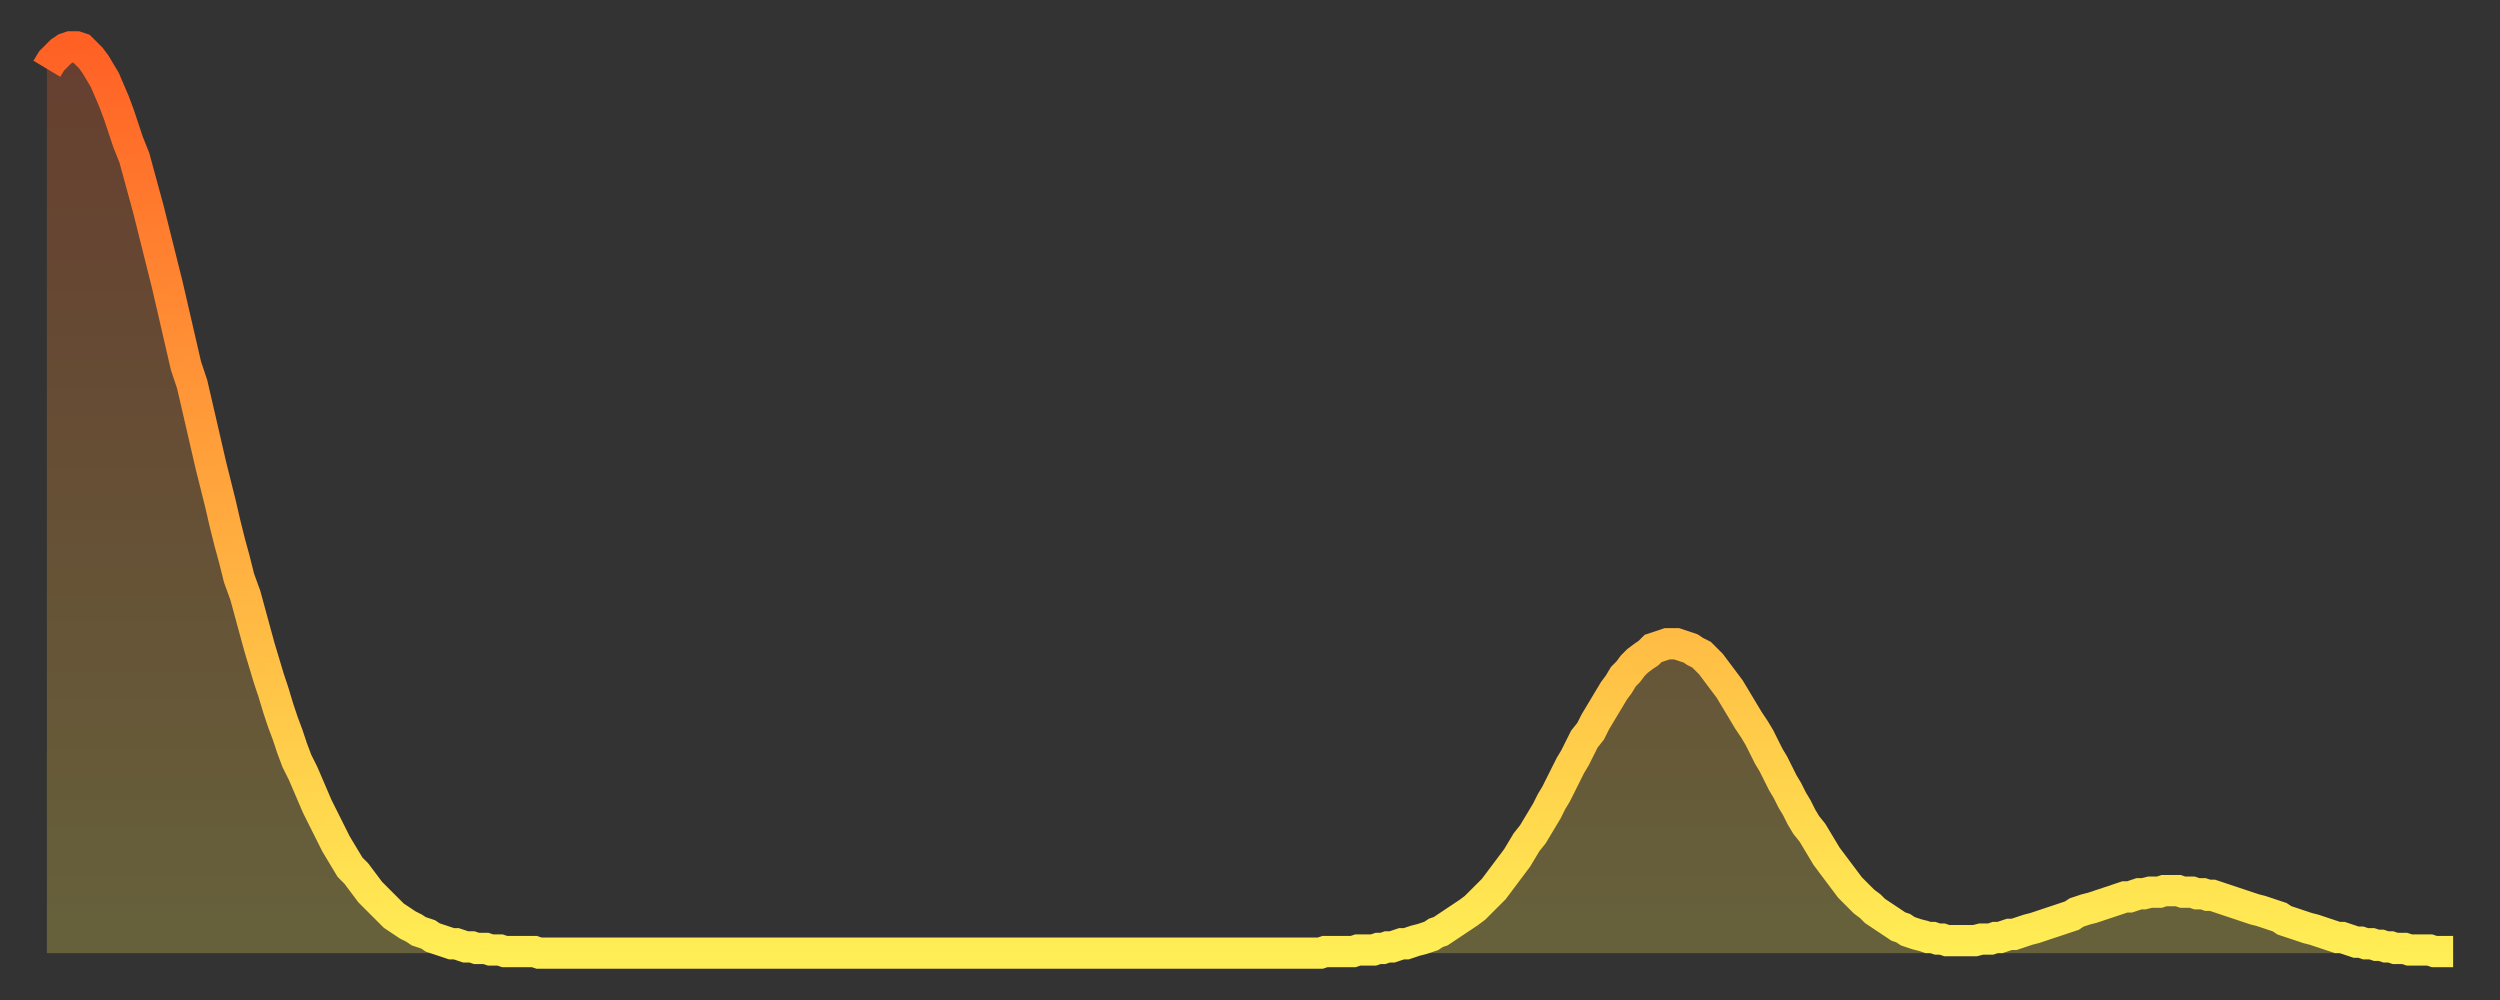
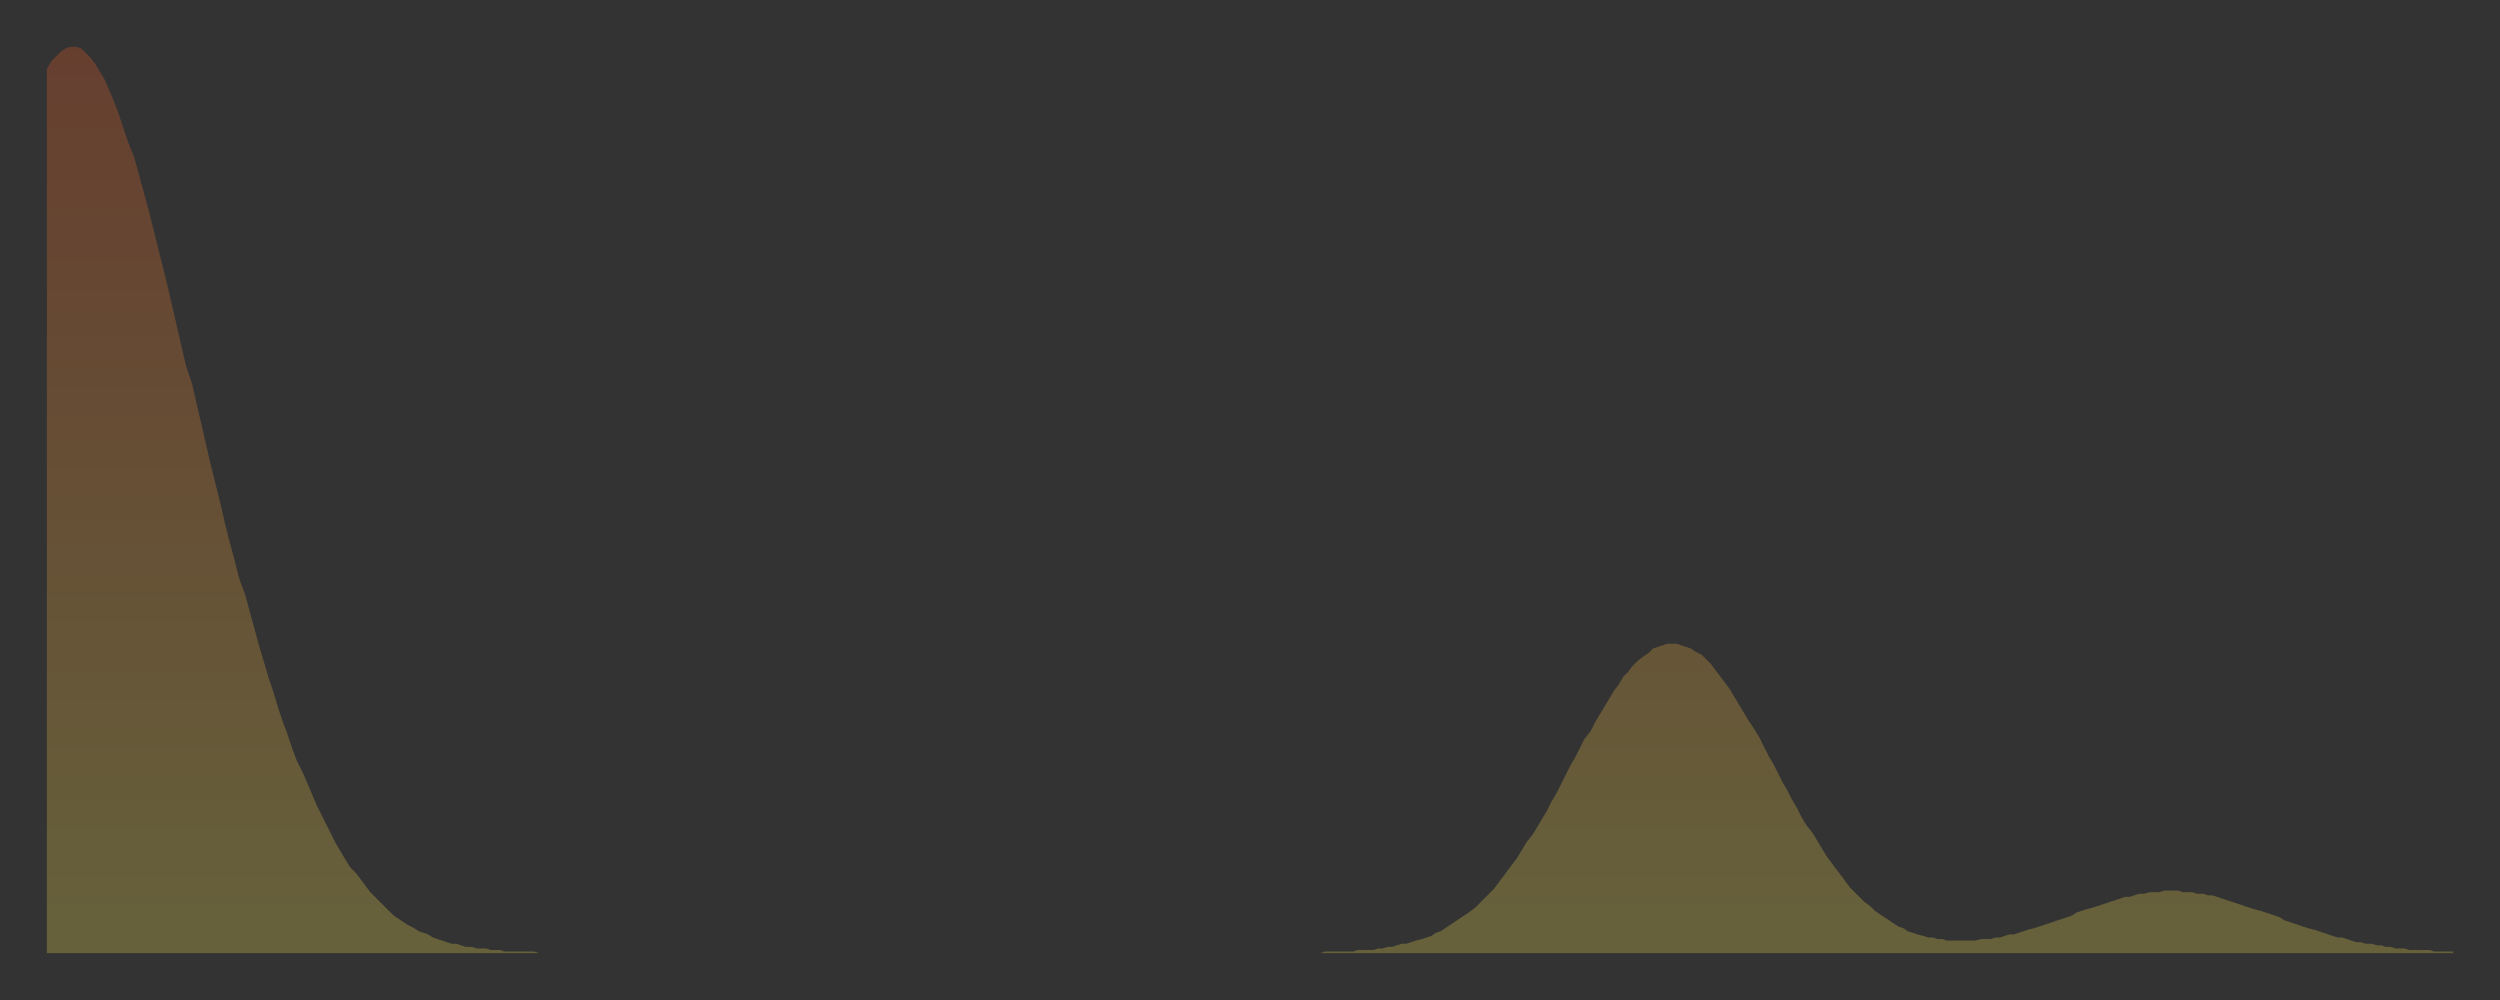
<svg xmlns="http://www.w3.org/2000/svg" baseProfile="full" height="64" version="1.1" width="160">
  <rect width="100%" height="100%" fill="#333333" stroke="none" />
  <defs>
    <linearGradient id="id263860" x1="0" x2="0" y1="0" y2="1">
      <stop offset="0%" stop-color="#ff6125" />
      <stop offset="50%" stop-color="#ffa73d" />
      <stop offset="100%" stop-color="#ffee55" />
    </linearGradient>
  </defs>
  <g transform="translate(3,3)">
    <g>
-       <path d="M 0.0 1.4 0.3 0.9 0.6 0.6 0.9 0.3 1.2 0.1 1.5 0.0 1.9 0.0 2.2 0.1 2.5 0.4 2.8 0.7 3.1 1.1 3.4 1.6 3.7 2.1 4.0 2.8 4.3 3.5 4.6 4.3 4.9 5.2 5.2 6.1 5.6 7.1 5.9 8.2 6.2 9.3 6.5 10.4 6.8 11.6 7.1 12.8 7.4 14.0 7.7 15.2 8.0 16.5 8.3 17.8 8.6 19.1 8.9 20.4 9.3 21.6 9.6 22.9 9.9 24.2 10.2 25.5 10.5 26.8 10.8 28.0 11.1 29.2 11.4 30.5 11.7 31.7 12.0 32.8 12.3 34.0 12.7 35.1 13.0 36.2 13.3 37.3 13.6 38.4 13.9 39.4 14.2 40.4 14.5 41.3 14.8 42.3 15.1 43.2 15.4 44.0 15.7 44.9 16.0 45.7 16.4 46.5 16.7 47.2 17.0 47.9 17.3 48.6 17.6 49.2 17.9 49.8 18.2 50.4 18.5 51.0 18.8 51.5 19.1 52.0 19.4 52.5 19.8 52.9 20.1 53.3 20.4 53.7 20.7 54.1 21.0 54.4 21.3 54.7 21.6 55.0 21.9 55.3 22.2 55.6 22.5 55.8 22.8 56.0 23.1 56.2 23.5 56.4 23.8 56.6 24.1 56.7 24.4 56.8 24.7 57.0 25.0 57.1 25.3 57.2 25.6 57.3 25.9 57.4 26.2 57.4 26.5 57.5 26.8 57.6 27.2 57.6 27.5 57.7 27.8 57.7 28.1 57.7 28.4 57.8 28.7 57.8 29.0 57.8 29.3 57.9 29.6 57.9 29.9 57.9 30.2 57.9 30.6 57.9 30.9 57.9 31.2 57.9 31.5 58.0 31.8 58.0 32.1 58.0 32.4 58.0 32.7 58.0 33.0 58.0 33.3 58.0 33.6 58.0 33.9 58.0 34.3 58.0 34.6 58.0 34.9 58.0 35.2 58.0 35.5 58.0 35.8 58.0 36.1 58.0 36.4 58.0 36.7 58.0 37.0 58.0 37.3 58.0 37.7 58.0 38.0 58.0 38.3 58.0 38.6 58.0 38.9 58.0 39.2 58.0 39.5 58.0 39.8 58.0 40.1 58.0 40.4 58.0 40.7 58.0 41.0 58.0 41.4 58.0 41.7 58.0 42.0 58.0 42.3 58.0 42.6 58.0 42.9 58.0 43.2 58.0 43.5 58.0 43.8 58.0 44.1 58.0 44.4 58.0 44.7 58.0 45.1 58.0 45.4 58.0 45.7 58.0 46.0 58.0 46.3 58.0 46.6 58.0 46.9 58.0 47.2 58.0 47.5 58.0 47.8 58.0 48.1 58.0 48.5 58.0 48.8 58.0 49.1 58.0 49.4 58.0 49.7 58.0 50.0 58.0 50.3 58.0 50.6 58.0 50.9 58.0 51.2 58.0 51.5 58.0 51.8 58.0 52.2 58.0 52.5 58.0 52.8 58.0 53.1 58.0 53.4 58.0 53.7 58.0 54.0 58.0 54.3 58.0 54.6 58.0 54.9 58.0 55.2 58.0 55.6 58.0 55.9 58.0 56.2 58.0 56.5 58.0 56.8 58.0 57.1 58.0 57.4 58.0 57.7 58.0 58.0 58.0 58.3 58.0 58.6 58.0 58.9 58.0 59.3 58.0 59.6 58.0 59.9 58.0 60.2 58.0 60.5 58.0 60.8 58.0 61.1 58.0 61.4 58.0 61.7 58.0 62.0 58.0 62.3 58.0 62.6 58.0 63.0 58.0 63.3 58.0 63.6 58.0 63.9 58.0 64.2 58.0 64.5 58.0 64.8 58.0 65.1 58.0 65.4 58.0 65.7 58.0 66.0 58.0 66.4 58.0 66.7 58.0 67.0 58.0 67.3 58.0 67.6 58.0 67.9 58.0 68.2 58.0 68.5 58.0 68.8 58.0 69.1 58.0 69.4 58.0 69.7 58.0 70.1 58.0 70.4 58.0 70.7 58.0 71.0 58.0 71.3 58.0 71.6 58.0 71.9 58.0 72.2 58.0 72.5 58.0 72.8 58.0 73.1 58.0 73.5 58.0 73.8 58.0 74.1 58.0 74.4 58.0 74.7 58.0 75.0 58.0 75.3 58.0 75.6 58.0 75.9 58.0 76.2 58.0 76.5 58.0 76.8 58.0 77.2 58.0 77.5 58.0 77.8 58.0 78.1 58.0 78.4 58.0 78.7 58.0 79.0 58.0 79.3 58.0 79.6 58.0 79.9 58.0 80.2 58.0 80.5 58.0 80.9 58.0 81.2 58.0 81.5 58.0 81.8 57.9 82.1 57.9 82.4 57.9 82.7 57.9 83.0 57.9 83.3 57.9 83.6 57.9 83.9 57.8 84.3 57.8 84.6 57.8 84.9 57.8 85.2 57.7 85.5 57.7 85.8 57.6 86.1 57.6 86.4 57.5 86.7 57.4 87.0 57.4 87.3 57.3 87.6 57.2 88.0 57.1 88.3 57.0 88.6 56.9 88.9 56.7 89.2 56.6 89.5 56.4 89.8 56.2 90.1 56.0 90.4 55.8 90.7 55.6 91.0 55.4 91.4 55.1 91.7 54.8 92.0 54.5 92.3 54.2 92.6 53.9 92.9 53.5 93.2 53.1 93.5 52.7 93.8 52.3 94.1 51.9 94.4 51.4 94.7 50.9 95.1 50.4 95.4 49.9 95.7 49.4 96.0 48.9 96.3 48.3 96.6 47.8 96.9 47.2 97.2 46.6 97.5 46.0 97.8 45.5 98.1 44.9 98.4 44.3 98.8 43.8 99.1 43.2 99.4 42.7 99.7 42.2 100.0 41.7 100.3 41.2 100.6 40.8 100.9 40.3 101.2 40.0 101.5 39.6 101.8 39.3 102.2 39.0 102.5 38.8 102.8 38.5 103.1 38.4 103.4 38.3 103.7 38.2 104.0 38.2 104.3 38.2 104.6 38.3 104.9 38.4 105.2 38.5 105.5 38.7 105.9 38.9 106.2 39.2 106.5 39.5 106.8 39.9 107.1 40.3 107.4 40.7 107.7 41.1 108.0 41.6 108.3 42.1 108.6 42.6 108.9 43.1 109.3 43.7 109.6 44.2 109.9 44.8 110.2 45.4 110.5 45.9 110.8 46.5 111.1 47.1 111.4 47.6 111.7 48.2 112.0 48.7 112.3 49.3 112.6 49.8 113.0 50.3 113.3 50.8 113.6 51.3 113.9 51.8 114.2 52.2 114.5 52.6 114.8 53.0 115.1 53.4 115.4 53.8 115.7 54.1 116.0 54.4 116.3 54.7 116.7 55.0 117.0 55.3 117.3 55.5 117.6 55.7 117.9 55.9 118.2 56.1 118.5 56.3 118.8 56.4 119.1 56.6 119.4 56.7 119.7 56.8 120.1 56.9 120.4 57.0 120.7 57.0 121.0 57.1 121.3 57.1 121.6 57.2 121.9 57.2 122.2 57.2 122.5 57.2 122.8 57.2 123.1 57.2 123.4 57.2 123.8 57.1 124.1 57.1 124.4 57.1 124.7 57.0 125.0 57.0 125.3 56.9 125.6 56.8 125.9 56.8 126.2 56.7 126.5 56.6 126.8 56.5 127.2 56.4 127.5 56.3 127.8 56.2 128.1 56.1 128.4 56.0 128.7 55.9 129.0 55.8 129.3 55.7 129.6 55.6 129.9 55.4 130.2 55.3 130.5 55.2 130.9 55.1 131.2 55.0 131.5 54.9 131.8 54.8 132.1 54.7 132.4 54.6 132.7 54.5 133.0 54.4 133.3 54.4 133.6 54.3 133.9 54.2 134.2 54.2 134.6 54.1 134.9 54.1 135.2 54.1 135.5 54.0 135.8 54.0 136.1 54.0 136.4 54.0 136.7 54.1 137.0 54.1 137.3 54.1 137.6 54.2 138.0 54.2 138.3 54.3 138.6 54.3 138.9 54.4 139.2 54.5 139.5 54.6 139.8 54.7 140.1 54.8 140.4 54.9 140.7 55.0 141.0 55.1 141.3 55.2 141.7 55.3 142.0 55.4 142.3 55.5 142.6 55.6 142.9 55.7 143.2 55.9 143.5 56.0 143.8 56.1 144.1 56.2 144.4 56.3 144.7 56.4 145.1 56.5 145.4 56.6 145.7 56.7 146.0 56.8 146.3 56.9 146.6 57.0 146.9 57.0 147.2 57.1 147.5 57.2 147.8 57.3 148.1 57.3 148.4 57.4 148.8 57.4 149.1 57.5 149.4 57.5 149.7 57.6 150.0 57.6 150.3 57.7 150.6 57.7 150.9 57.7 151.2 57.8 151.5 57.8 151.8 57.8 152.1 57.8 152.5 57.8 152.8 57.9 153.1 57.9 153.4 57.9 153.7 57.9 154.0 57.9" fill="none" id="graph-curve" opacity="1" stroke="url(#id263860)" stroke-width="2" />
      <path d="M 0 58 L 0.0 1.4 0.3 0.9 0.6 0.6 0.9 0.3 1.2 0.1 1.5 0.0 1.9 0.0 2.2 0.1 2.5 0.4 2.8 0.7 3.1 1.1 3.4 1.6 3.7 2.1 4.0 2.8 4.3 3.5 4.6 4.3 4.9 5.2 5.2 6.1 5.6 7.1 5.9 8.2 6.2 9.3 6.5 10.4 6.8 11.6 7.1 12.8 7.4 14.0 7.7 15.2 8.0 16.5 8.3 17.8 8.6 19.1 8.9 20.4 9.3 21.6 9.6 22.9 9.9 24.2 10.2 25.5 10.5 26.8 10.8 28.0 11.1 29.2 11.4 30.5 11.7 31.7 12.0 32.8 12.3 34.0 12.7 35.1 13.0 36.2 13.3 37.3 13.6 38.4 13.9 39.4 14.2 40.4 14.5 41.3 14.8 42.3 15.1 43.2 15.4 44.0 15.7 44.9 16.0 45.7 16.4 46.5 16.7 47.2 17.0 47.9 17.3 48.6 17.6 49.2 17.9 49.8 18.2 50.4 18.5 51.0 18.8 51.5 19.1 52.0 19.4 52.5 19.8 52.9 20.1 53.3 20.4 53.7 20.7 54.1 21.0 54.4 21.3 54.7 21.6 55.0 21.9 55.3 22.2 55.6 22.5 55.8 22.8 56.0 23.1 56.2 23.5 56.4 23.8 56.6 24.1 56.7 24.4 56.8 24.7 57.0 25.0 57.1 25.3 57.2 25.6 57.3 25.9 57.4 26.2 57.4 26.5 57.5 26.8 57.6 27.2 57.6 27.5 57.7 27.8 57.7 28.1 57.7 28.4 57.8 28.7 57.8 29.0 57.8 29.3 57.9 29.6 57.9 29.9 57.9 30.2 57.9 30.6 57.9 30.9 57.9 31.2 57.9 31.5 58.0 31.8 58.0 32.1 58.0 32.4 58.0 32.7 58.0 33.0 58.0 33.3 58.0 33.6 58.0 33.9 58.0 34.3 58.0 34.6 58.0 34.9 58.0 35.2 58.0 35.5 58.0 35.8 58.0 36.1 58.0 36.4 58.0 36.7 58.0 37.0 58.0 37.3 58.0 37.7 58.0 38.0 58.0 38.3 58.0 38.6 58.0 38.9 58.0 39.2 58.0 39.5 58.0 39.8 58.0 40.1 58.0 40.4 58.0 40.7 58.0 41.0 58.0 41.4 58.0 41.7 58.0 42.0 58.0 42.3 58.0 42.6 58.0 42.9 58.0 43.2 58.0 43.5 58.0 43.8 58.0 44.1 58.0 44.4 58.0 44.7 58.0 45.1 58.0 45.4 58.0 45.7 58.0 46.0 58.0 46.3 58.0 46.6 58.0 46.9 58.0 47.2 58.0 47.5 58.0 47.8 58.0 48.1 58.0 48.5 58.0 48.8 58.0 49.1 58.0 49.4 58.0 49.7 58.0 50.0 58.0 50.3 58.0 50.6 58.0 50.9 58.0 51.2 58.0 51.5 58.0 51.8 58.0 52.2 58.0 52.5 58.0 52.8 58.0 53.1 58.0 53.4 58.0 53.7 58.0 54.0 58.0 54.3 58.0 54.6 58.0 54.9 58.0 55.2 58.0 55.6 58.0 55.9 58.0 56.2 58.0 56.5 58.0 56.8 58.0 57.1 58.0 57.4 58.0 57.7 58.0 58.0 58.0 58.3 58.0 58.6 58.0 58.9 58.0 59.3 58.0 59.6 58.0 59.9 58.0 60.2 58.0 60.5 58.0 60.8 58.0 61.1 58.0 61.4 58.0 61.7 58.0 62.0 58.0 62.3 58.0 62.6 58.0 63.0 58.0 63.3 58.0 63.6 58.0 63.9 58.0 64.2 58.0 64.5 58.0 64.8 58.0 65.1 58.0 65.4 58.0 65.7 58.0 66.0 58.0 66.4 58.0 66.7 58.0 67.0 58.0 67.3 58.0 67.6 58.0 67.9 58.0 68.2 58.0 68.5 58.0 68.8 58.0 69.1 58.0 69.4 58.0 69.7 58.0 70.1 58.0 70.4 58.0 70.7 58.0 71.0 58.0 71.3 58.0 71.6 58.0 71.9 58.0 72.2 58.0 72.5 58.0 72.8 58.0 73.1 58.0 73.5 58.0 73.8 58.0 74.1 58.0 74.4 58.0 74.7 58.0 75.0 58.0 75.3 58.0 75.6 58.0 75.9 58.0 76.2 58.0 76.5 58.0 76.8 58.0 77.2 58.0 77.5 58.0 77.8 58.0 78.1 58.0 78.4 58.0 78.7 58.0 79.0 58.0 79.3 58.0 79.6 58.0 79.9 58.0 80.2 58.0 80.5 58.0 80.9 58.0 81.2 58.0 81.5 58.0 81.8 57.9 82.1 57.9 82.4 57.9 82.7 57.9 83.0 57.9 83.3 57.9 83.6 57.9 83.9 57.8 84.3 57.8 84.6 57.8 84.9 57.8 85.2 57.7 85.5 57.7 85.8 57.6 86.1 57.6 86.4 57.5 86.7 57.4 87.0 57.4 87.3 57.3 87.6 57.2 88.0 57.1 88.3 57.0 88.6 56.9 88.9 56.7 89.2 56.6 89.5 56.4 89.8 56.2 90.1 56.0 90.4 55.8 90.7 55.6 91.0 55.4 91.4 55.1 91.7 54.8 92.0 54.5 92.3 54.2 92.6 53.9 92.9 53.5 93.2 53.1 93.5 52.7 93.8 52.3 94.1 51.9 94.4 51.4 94.7 50.9 95.1 50.4 95.4 49.9 95.7 49.4 96.0 48.9 96.3 48.3 96.6 47.8 96.9 47.2 97.2 46.6 97.5 46.0 97.8 45.5 98.1 44.9 98.4 44.3 98.8 43.8 99.1 43.2 99.4 42.7 99.7 42.2 100.0 41.7 100.3 41.2 100.6 40.8 100.9 40.3 101.2 40.0 101.5 39.6 101.8 39.3 102.2 39.0 102.5 38.8 102.8 38.5 103.1 38.4 103.4 38.3 103.7 38.2 104.0 38.2 104.3 38.2 104.6 38.3 104.9 38.4 105.2 38.5 105.5 38.7 105.9 38.9 106.2 39.2 106.5 39.5 106.8 39.9 107.1 40.3 107.4 40.7 107.7 41.1 108.0 41.6 108.3 42.1 108.6 42.6 108.9 43.1 109.3 43.7 109.6 44.2 109.9 44.8 110.2 45.4 110.5 45.9 110.8 46.5 111.1 47.1 111.4 47.6 111.7 48.2 112.0 48.7 112.3 49.3 112.6 49.8 113.0 50.3 113.3 50.8 113.6 51.3 113.9 51.8 114.2 52.2 114.5 52.6 114.8 53.0 115.1 53.4 115.4 53.8 115.7 54.1 116.0 54.4 116.3 54.7 116.7 55.0 117.0 55.3 117.3 55.5 117.6 55.7 117.9 55.9 118.2 56.1 118.5 56.3 118.8 56.4 119.1 56.6 119.4 56.7 119.7 56.8 120.1 56.9 120.4 57.0 120.7 57.0 121.0 57.1 121.3 57.1 121.6 57.2 121.9 57.2 122.2 57.2 122.5 57.2 122.8 57.2 123.1 57.2 123.4 57.2 123.8 57.1 124.1 57.1 124.4 57.1 124.7 57.0 125.0 57.0 125.3 56.9 125.6 56.8 125.9 56.8 126.2 56.7 126.5 56.6 126.8 56.5 127.2 56.4 127.5 56.3 127.8 56.2 128.1 56.1 128.4 56.0 128.7 55.9 129.0 55.8 129.3 55.7 129.6 55.6 129.9 55.4 130.2 55.3 130.5 55.2 130.9 55.1 131.2 55.0 131.5 54.9 131.8 54.8 132.1 54.7 132.4 54.6 132.7 54.5 133.0 54.4 133.3 54.4 133.6 54.3 133.9 54.2 134.2 54.2 134.6 54.1 134.9 54.1 135.2 54.1 135.5 54.0 135.8 54.0 136.1 54.0 136.4 54.0 136.7 54.1 137.0 54.1 137.3 54.1 137.6 54.2 138.0 54.2 138.3 54.3 138.6 54.3 138.9 54.4 139.2 54.5 139.5 54.6 139.8 54.7 140.1 54.8 140.4 54.9 140.7 55.0 141.0 55.1 141.3 55.2 141.7 55.3 142.0 55.4 142.3 55.5 142.6 55.6 142.9 55.7 143.2 55.9 143.5 56.0 143.8 56.1 144.1 56.2 144.4 56.3 144.7 56.4 145.1 56.5 145.4 56.6 145.7 56.7 146.0 56.8 146.3 56.9 146.6 57.0 146.9 57.0 147.2 57.1 147.5 57.2 147.8 57.3 148.1 57.3 148.4 57.4 148.8 57.4 149.1 57.5 149.4 57.5 149.7 57.6 150.0 57.6 150.3 57.7 150.6 57.7 150.9 57.7 151.2 57.8 151.5 57.8 151.8 57.8 152.1 57.8 152.5 57.8 152.8 57.9 153.1 57.9 153.4 57.9 153.7 57.9 154.0 57.9 154 58" fill="url(#id263860)" fill-opacity=".25" id="graph-shadow" />
    </g>
  </g>
</svg>